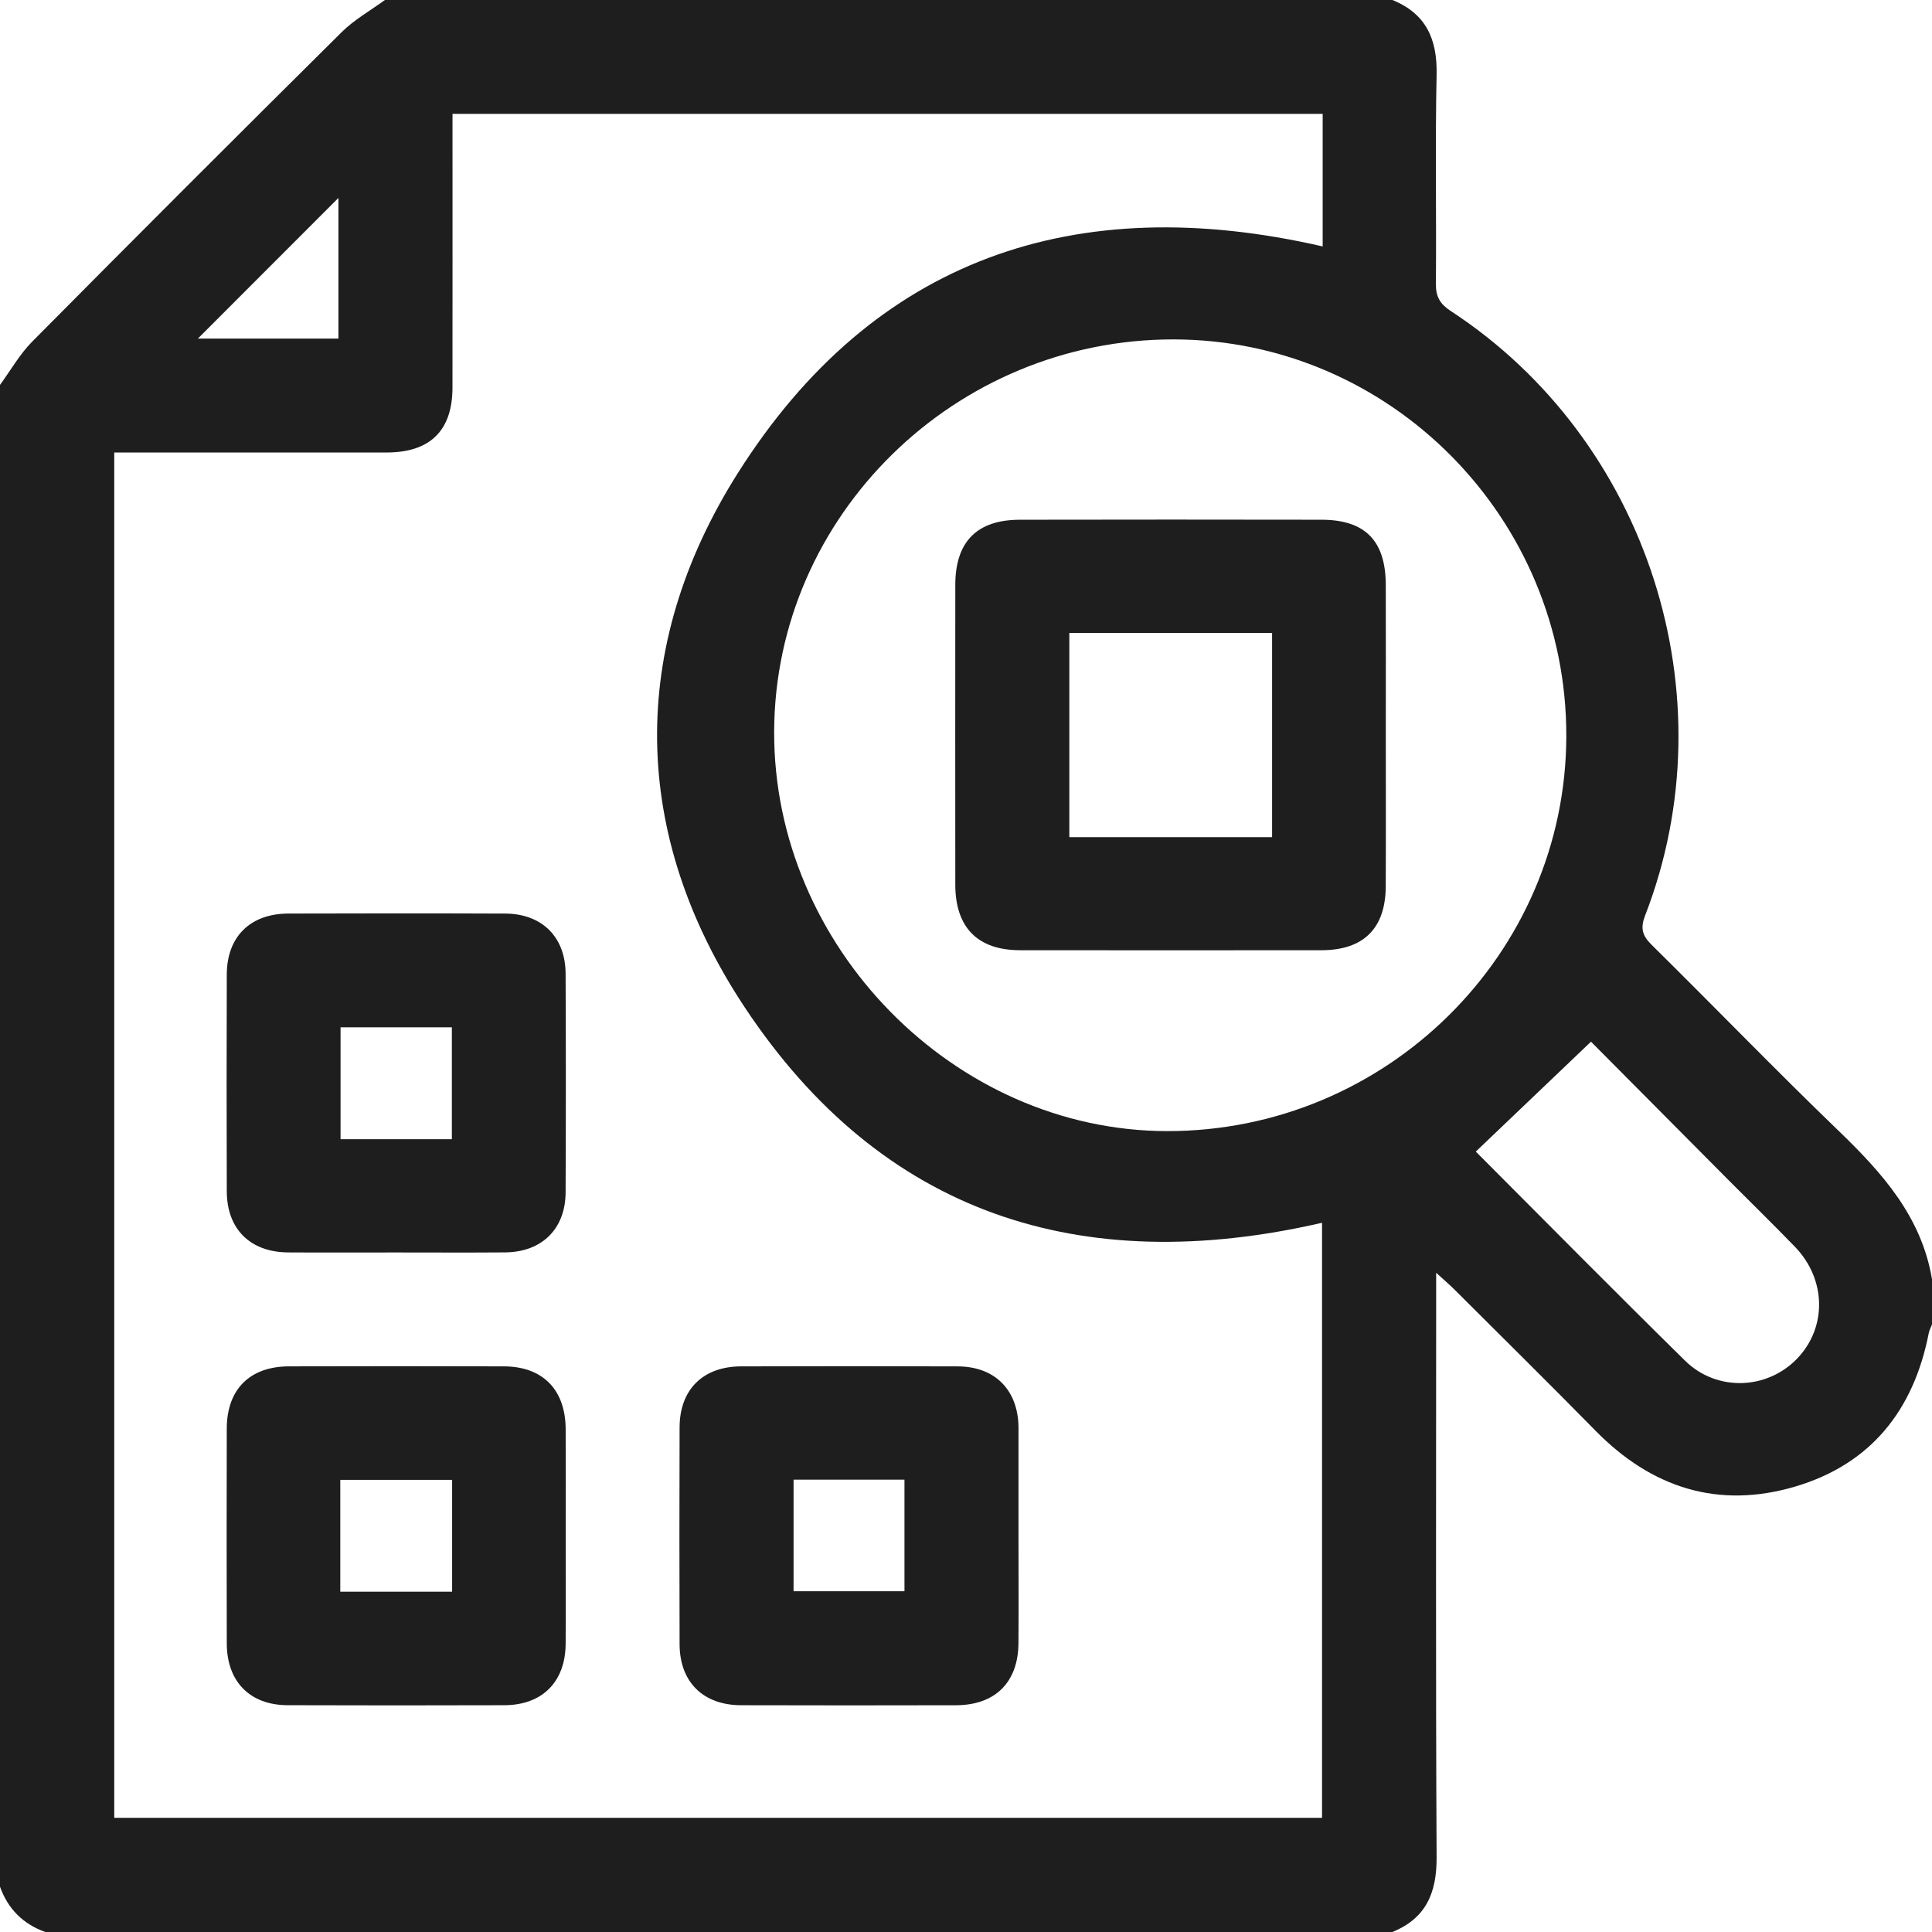
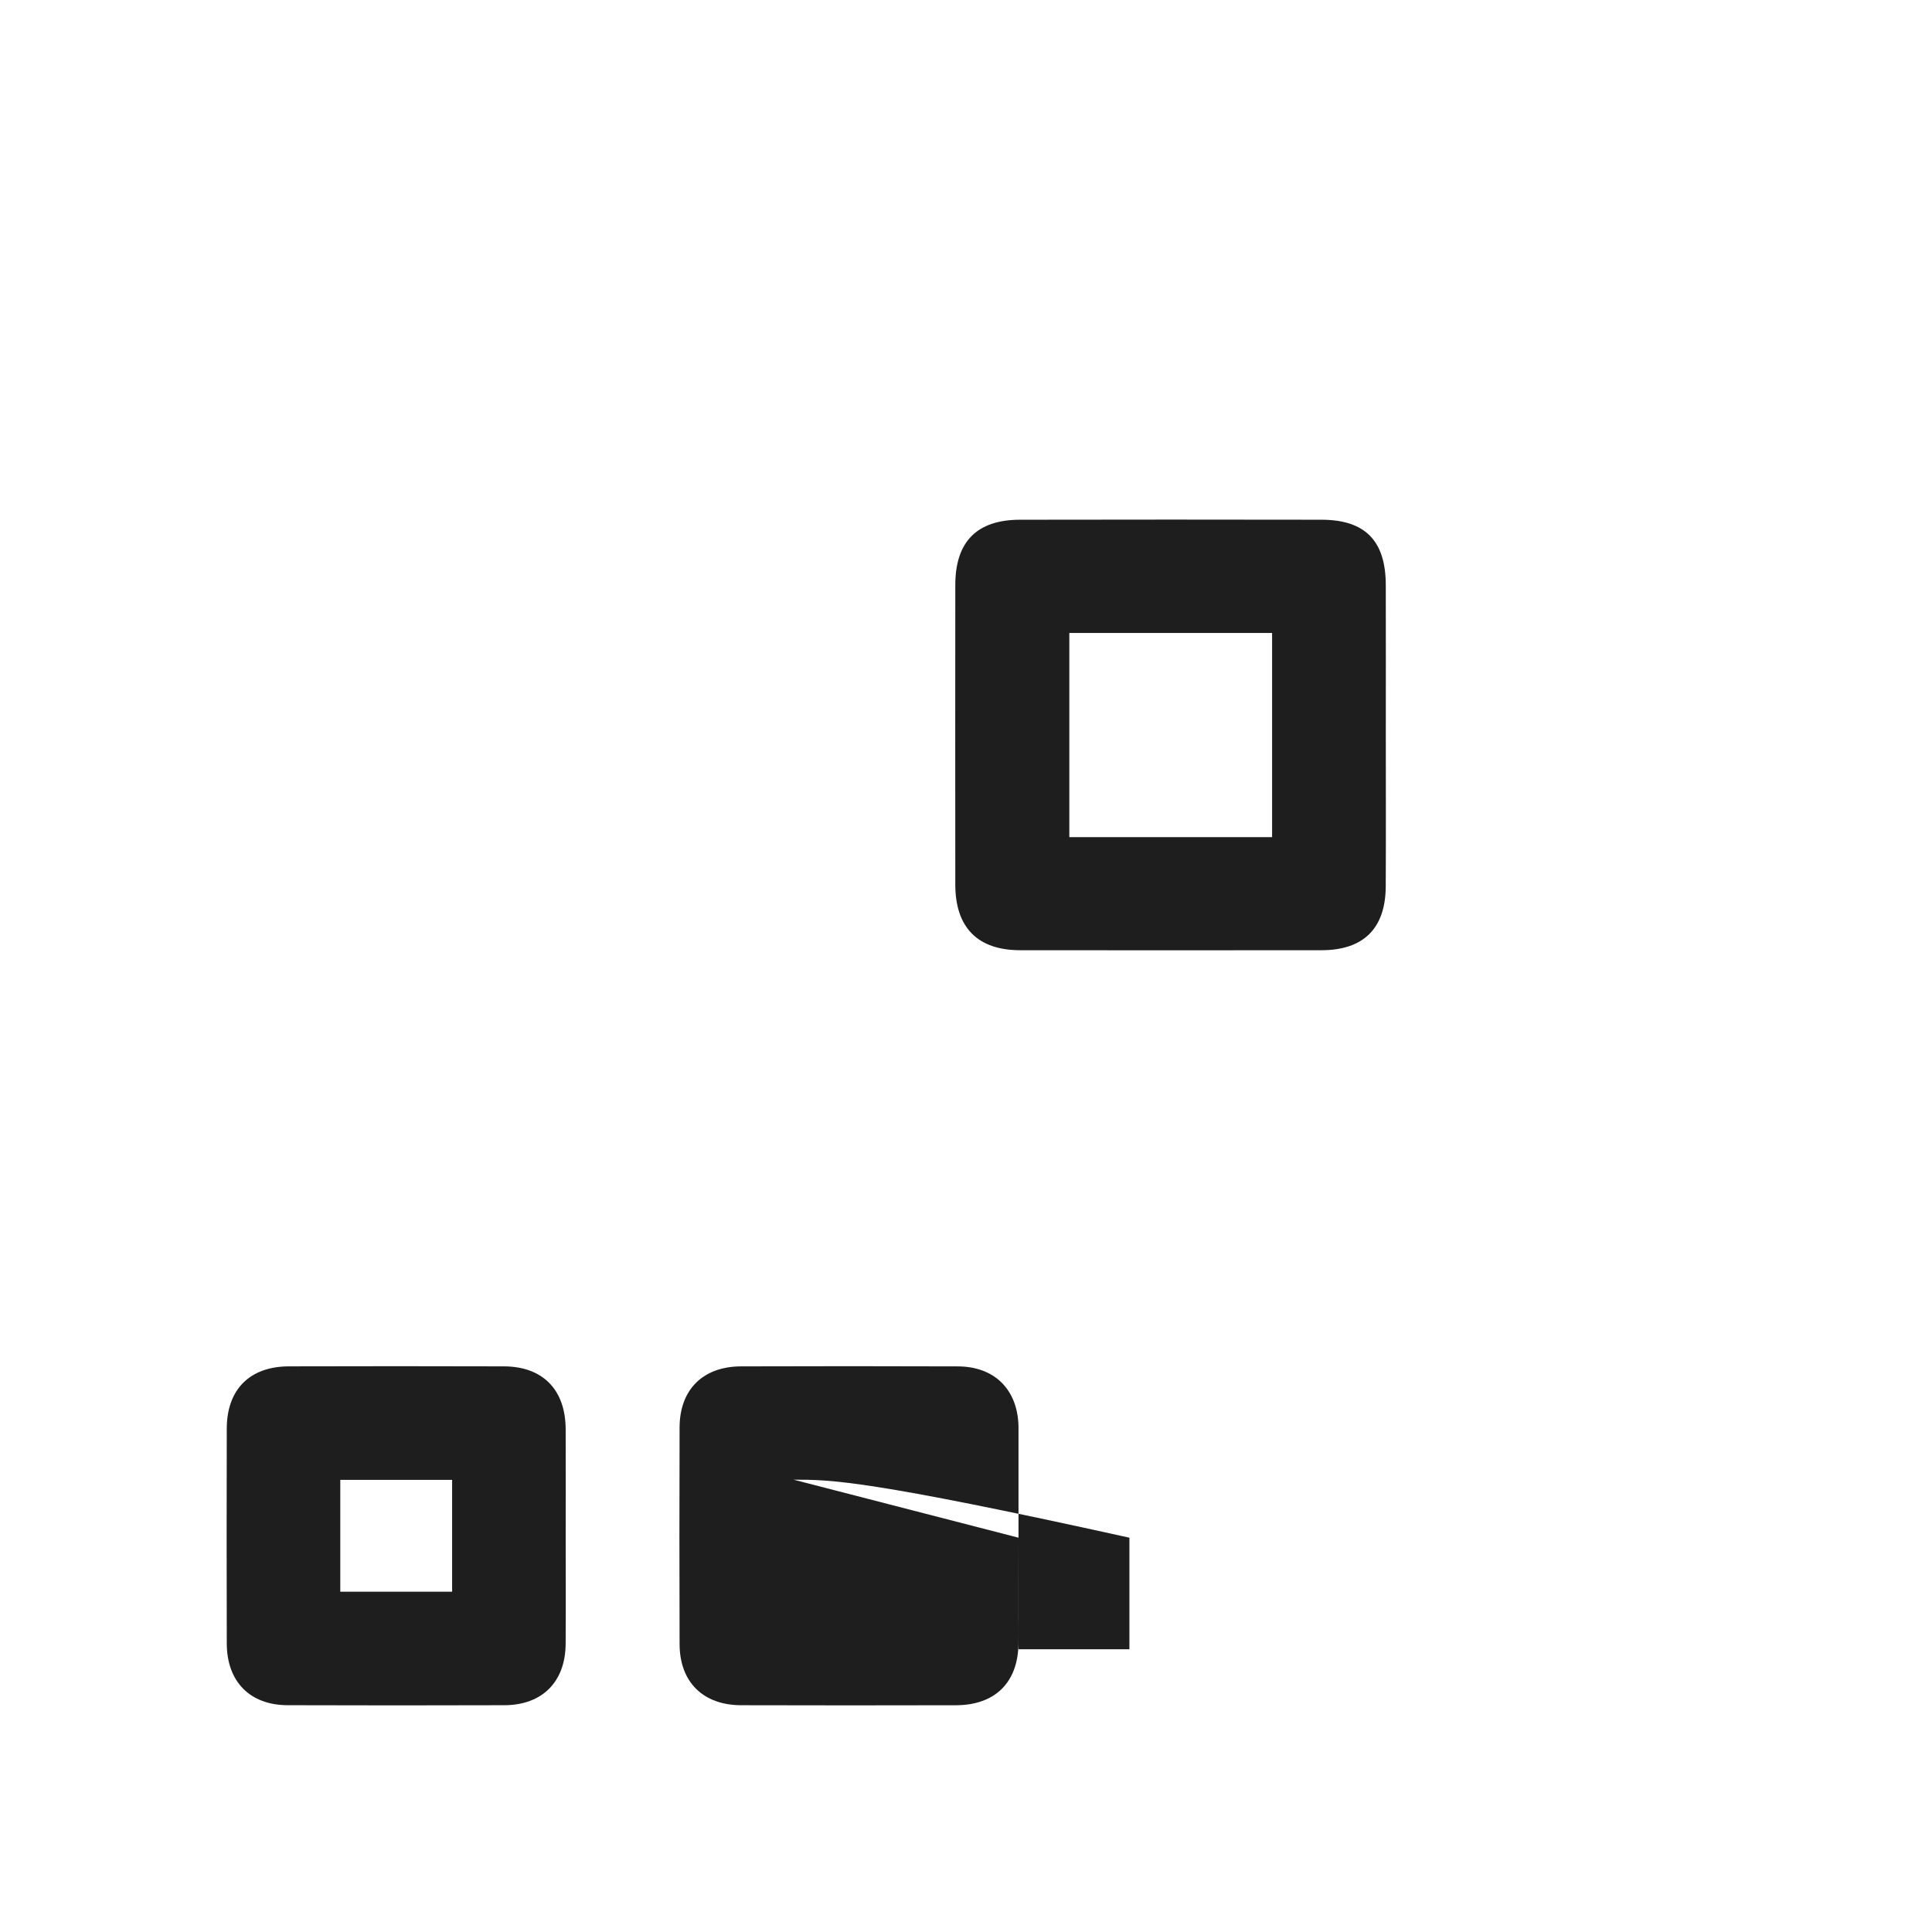
<svg xmlns="http://www.w3.org/2000/svg" version="1.1" id="Layer_1" x="0px" y="0px" viewBox="0 0 2000 2000" style="enable-background:new 0 0 2000 2000;" xml:space="preserve">
  <style type="text/css"> .st0{fill:#1E1E1E;} </style>
  <g>
    <g>
-       <path class="st0" d="M0,1953.12C0,1434.9,0,916.67,0,398.44c11.02-15.02,20.36-31.7,33.33-44.79 C139.64,246.4,246.41,139.62,353.66,33.31C366.74,20.34,383.42,11.01,398.44,0c347.66,0,695.31,0,1042.97,0 c34.87,14.13,46.54,40.58,45.76,77.21c-1.54,72.21-0.13,144.47-0.74,216.7c-0.11,13.32,4.33,20.84,15.5,28.13 c203.88,133.23,289.15,398.34,201.16,625.5c-5.04,13.01-3.29,20.69,6.48,30.34c64.85,64,128.19,129.54,193.77,192.76 c45.2,43.57,85.82,88.89,96.66,153.57c0,15.62,0,31.25,0,46.88c-1.14,3.01-2.76,5.92-3.37,9.03 c-15.54,79.57-59.86,135.59-138.27,158.77c-79.55,23.52-148.54,1.37-206.52-57.65c-48.36-49.23-97.49-97.69-146.34-146.44 c-4.83-4.82-10.05-9.25-18.79-17.25c0,12.11,0,19.59,0,27.08c0,192.7-0.52,385.41,0.46,578.11c0.19,36.61-10.89,63.1-45.77,77.25 c-464.84,0-929.69,0-1394.53,0C23.87,1991.75,8.24,1976.13,0,1953.12z M118.27,468.43c0,472.91,0,943.19,0,1413.36 c417.71,0,834.01,0,1250.29,0c0-206.41,0-411.48,0-615.98c-249.99,57.63-455.86-9.15-597.63-223.05 c-118.08-178.15-121.36-372.21-7.19-552.9c140.64-222.59,349.84-293.55,605.49-234.75c0-44.77,0-90.57,0-137.26 c-300.44,0-599.58,0-900.8,0c0,7.92,0,14.89,0,21.86c0,87.24,0.08,174.48-0.03,261.72c-0.06,44.2-23.12,66.88-67.73,66.99 c-25.39,0.06-50.78,0.01-76.17,0.01C256.22,468.43,187.94,468.43,118.27,468.43z M1207.78,1170.92 c227.17,0.5,413.15-183.23,413.66-408.68c0.52-225.75-182-410.4-406.13-410.88c-226.72-0.49-413.29,182.62-413.91,406.21 C800.8,980.11,987.91,1170.44,1207.78,1170.92z M1527.74,1192.13c72.12,72.26,143.86,144.9,216.66,216.48 c32.7,32.15,84.69,30.19,115.84-2.04c31.17-32.25,30.5-82.14-2.12-115.9c-22.14-22.91-44.98-45.14-67.45-67.73 c-50.38-50.66-100.73-101.36-143.69-144.59 M204.82,350.52c49.06,0,97.41,0,145.52,0c0-49.58,0-97.77,0-145.62 C301.66,253.6,253.61,301.69,204.82,350.52z" />
-       <path class="st0" d="M409.57,1296.55c-37.09,0-74.19,0.19-111.28-0.05c-39.27-0.25-63.4-24.13-63.52-63.23 c-0.23-74.83-0.24-149.67,0-224.51c0.13-39.07,24.24-62.93,63.68-63.05c74.83-0.23,149.67-0.28,224.51,0.02 c38.08,0.15,62.38,24.25,62.55,62.21c0.34,75.48,0.35,150.97,0,226.46c-0.18,37.85-24.63,61.78-62.7,62.08 C485.06,1296.78,447.31,1296.55,409.57,1296.55z M467.76,1179.29c0-39.85,0-77.78,0-115.8c-39.26,0-77.19,0-115.21,0 c0,39.26,0,77.19,0,115.8C391.33,1179.29,428.79,1179.29,467.76,1179.29z" />
      <path class="st0" d="M585.61,1590.57c0,37.09,0.22,74.19-0.06,111.28c-0.3,39.23-24.24,63.26-63.4,63.38 c-74.84,0.23-149.67,0.25-224.51-0.01c-38.94-0.14-62.78-24.45-62.88-63.86c-0.19-74.18-0.18-148.37-0.01-222.56 c0.1-40.51,23.79-64.25,64.35-64.36c74.18-0.2,148.37-0.22,222.56,0.01c40.19,0.12,63.69,24.13,63.91,64.84 C585.77,1516.39,585.61,1553.48,585.61,1590.57z M468.03,1647.73c0-38.89,0-76.81,0-115.77c-38.88,0-76.81,0-115.77,0 c0,38.88,0,76.81,0,115.77C391.15,1647.73,429.07,1647.73,468.03,1647.73z" />
-       <path class="st0" d="M1054.35,1591.81c0,36.44,0.2,72.89-0.05,109.33c-0.28,40.35-24.1,64.03-64.65,64.12 c-74.19,0.17-148.37,0.2-222.56-0.02c-39.32-0.12-63.46-24.07-63.58-63.15c-0.23-74.84-0.23-149.67,0-224.51 c0.12-39.1,24.19-62.99,63.6-63.12c74.84-0.23,149.67-0.27,224.51,0.02c38.12,0.15,61.95,24.2,62.72,62.14 c0.01,0.65,0.01,1.3,0.01,1.95C1054.35,1516.32,1054.35,1554.06,1054.35,1591.81z M821.5,1531.75c0,40.16,0,78.09,0,115.5 c39.47,0,77.4,0,114.81,0c0-39.46,0-77.4,0-115.5C897.32,1531.75,859.86,1531.75,821.5,1531.75z" />
+       <path class="st0" d="M1054.35,1591.81c0,36.44,0.2,72.89-0.05,109.33c-0.28,40.35-24.1,64.03-64.65,64.12 c-74.19,0.17-148.37,0.2-222.56-0.02c-39.32-0.12-63.46-24.07-63.58-63.15c-0.23-74.84-0.23-149.67,0-224.51 c0.12-39.1,24.19-62.99,63.6-63.12c74.84-0.23,149.67-0.27,224.51,0.02c38.12,0.15,61.95,24.2,62.72,62.14 c0.01,0.65,0.01,1.3,0.01,1.95C1054.35,1516.32,1054.35,1554.06,1054.35,1591.81z c0,40.16,0,78.09,0,115.5 c39.47,0,77.4,0,114.81,0c0-39.46,0-77.4,0-115.5C897.32,1531.75,859.86,1531.75,821.5,1531.75z" />
      <path class="st0" d="M1434.58,761.57c0,52.03,0.2,104.07-0.07,156.1c-0.23,43.42-22.96,65.94-66.42,65.99 c-104.07,0.12-208.13,0.11-312.2,0c-43.82-0.05-66.93-23.51-66.97-67.88c-0.09-103.42-0.09-206.83,0-310.25 c0.04-44.76,22.31-67.42,66.9-67.5c104.07-0.2,208.13-0.19,312.2-0.01c45.17,0.08,66.38,21.73,66.53,67.45 C1434.71,657.5,1434.58,709.54,1434.58,761.57z M1316.87,866.63c0-71.67,0-141.45,0-211.4c-71.11,0-140.46,0-209.91,0 c0,71.17,0,140.98,0,211.4C1177.42,866.63,1246.26,866.63,1316.87,866.63z" />
    </g>
  </g>
</svg>